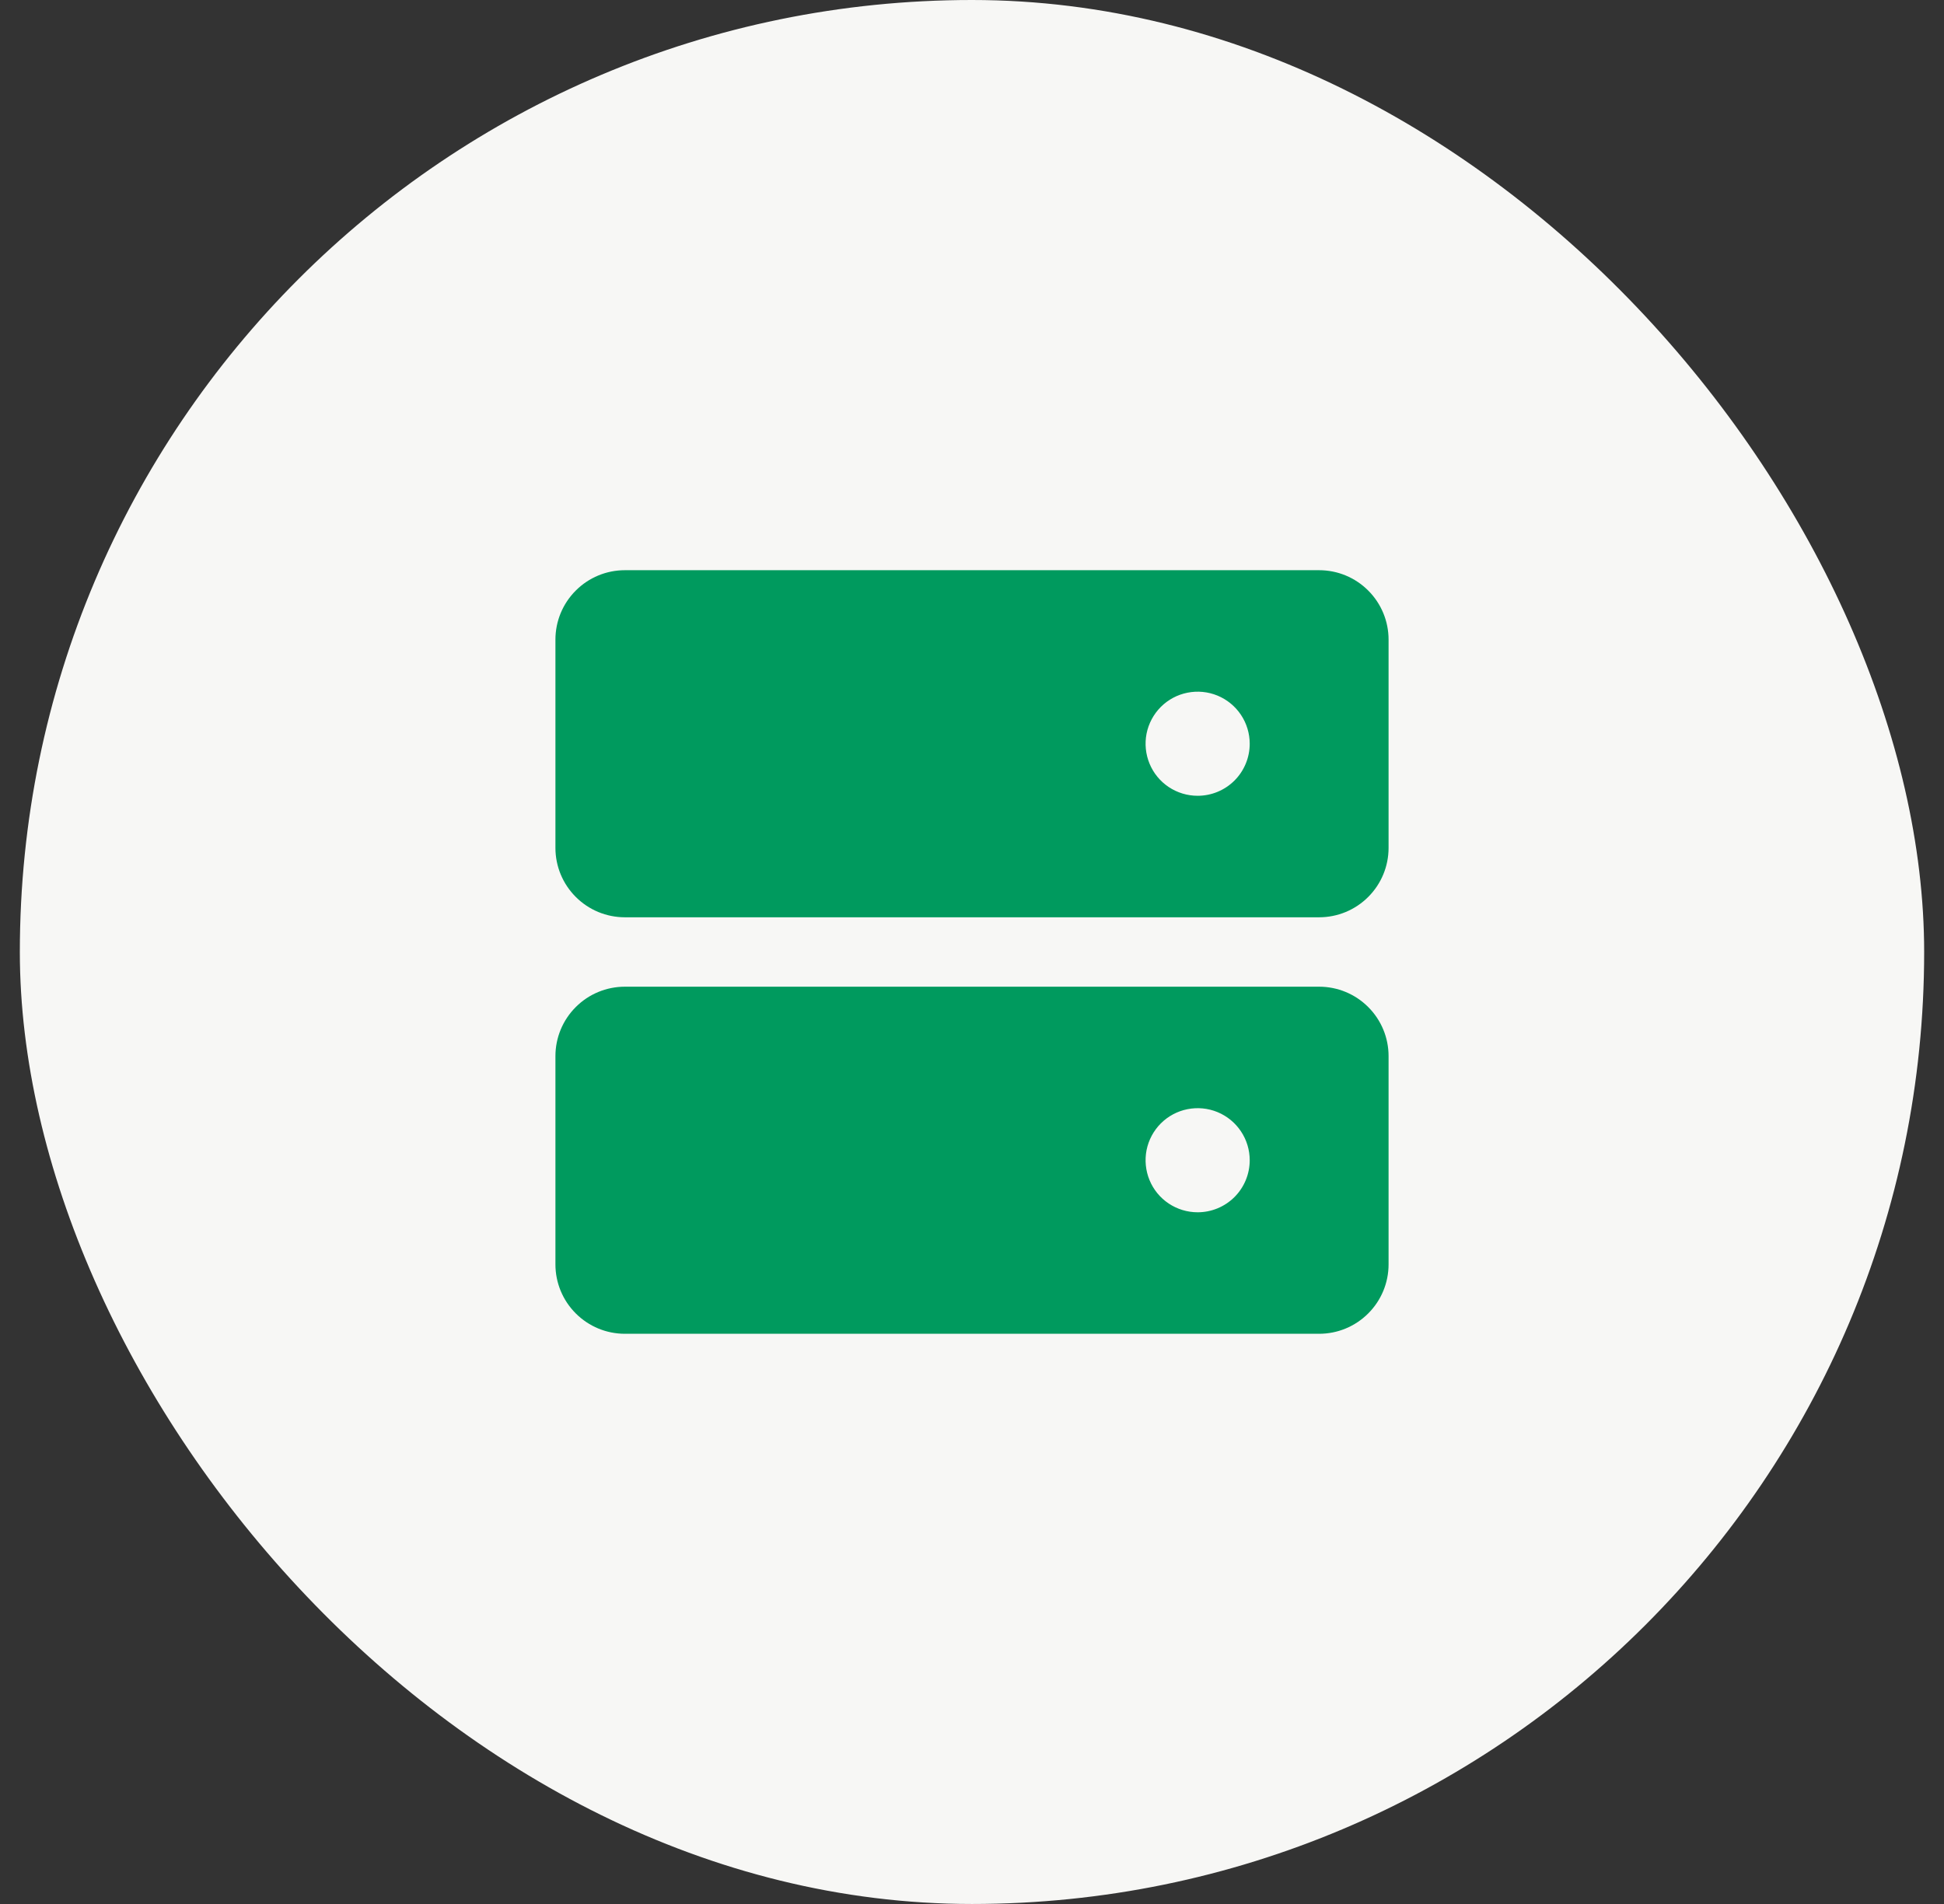
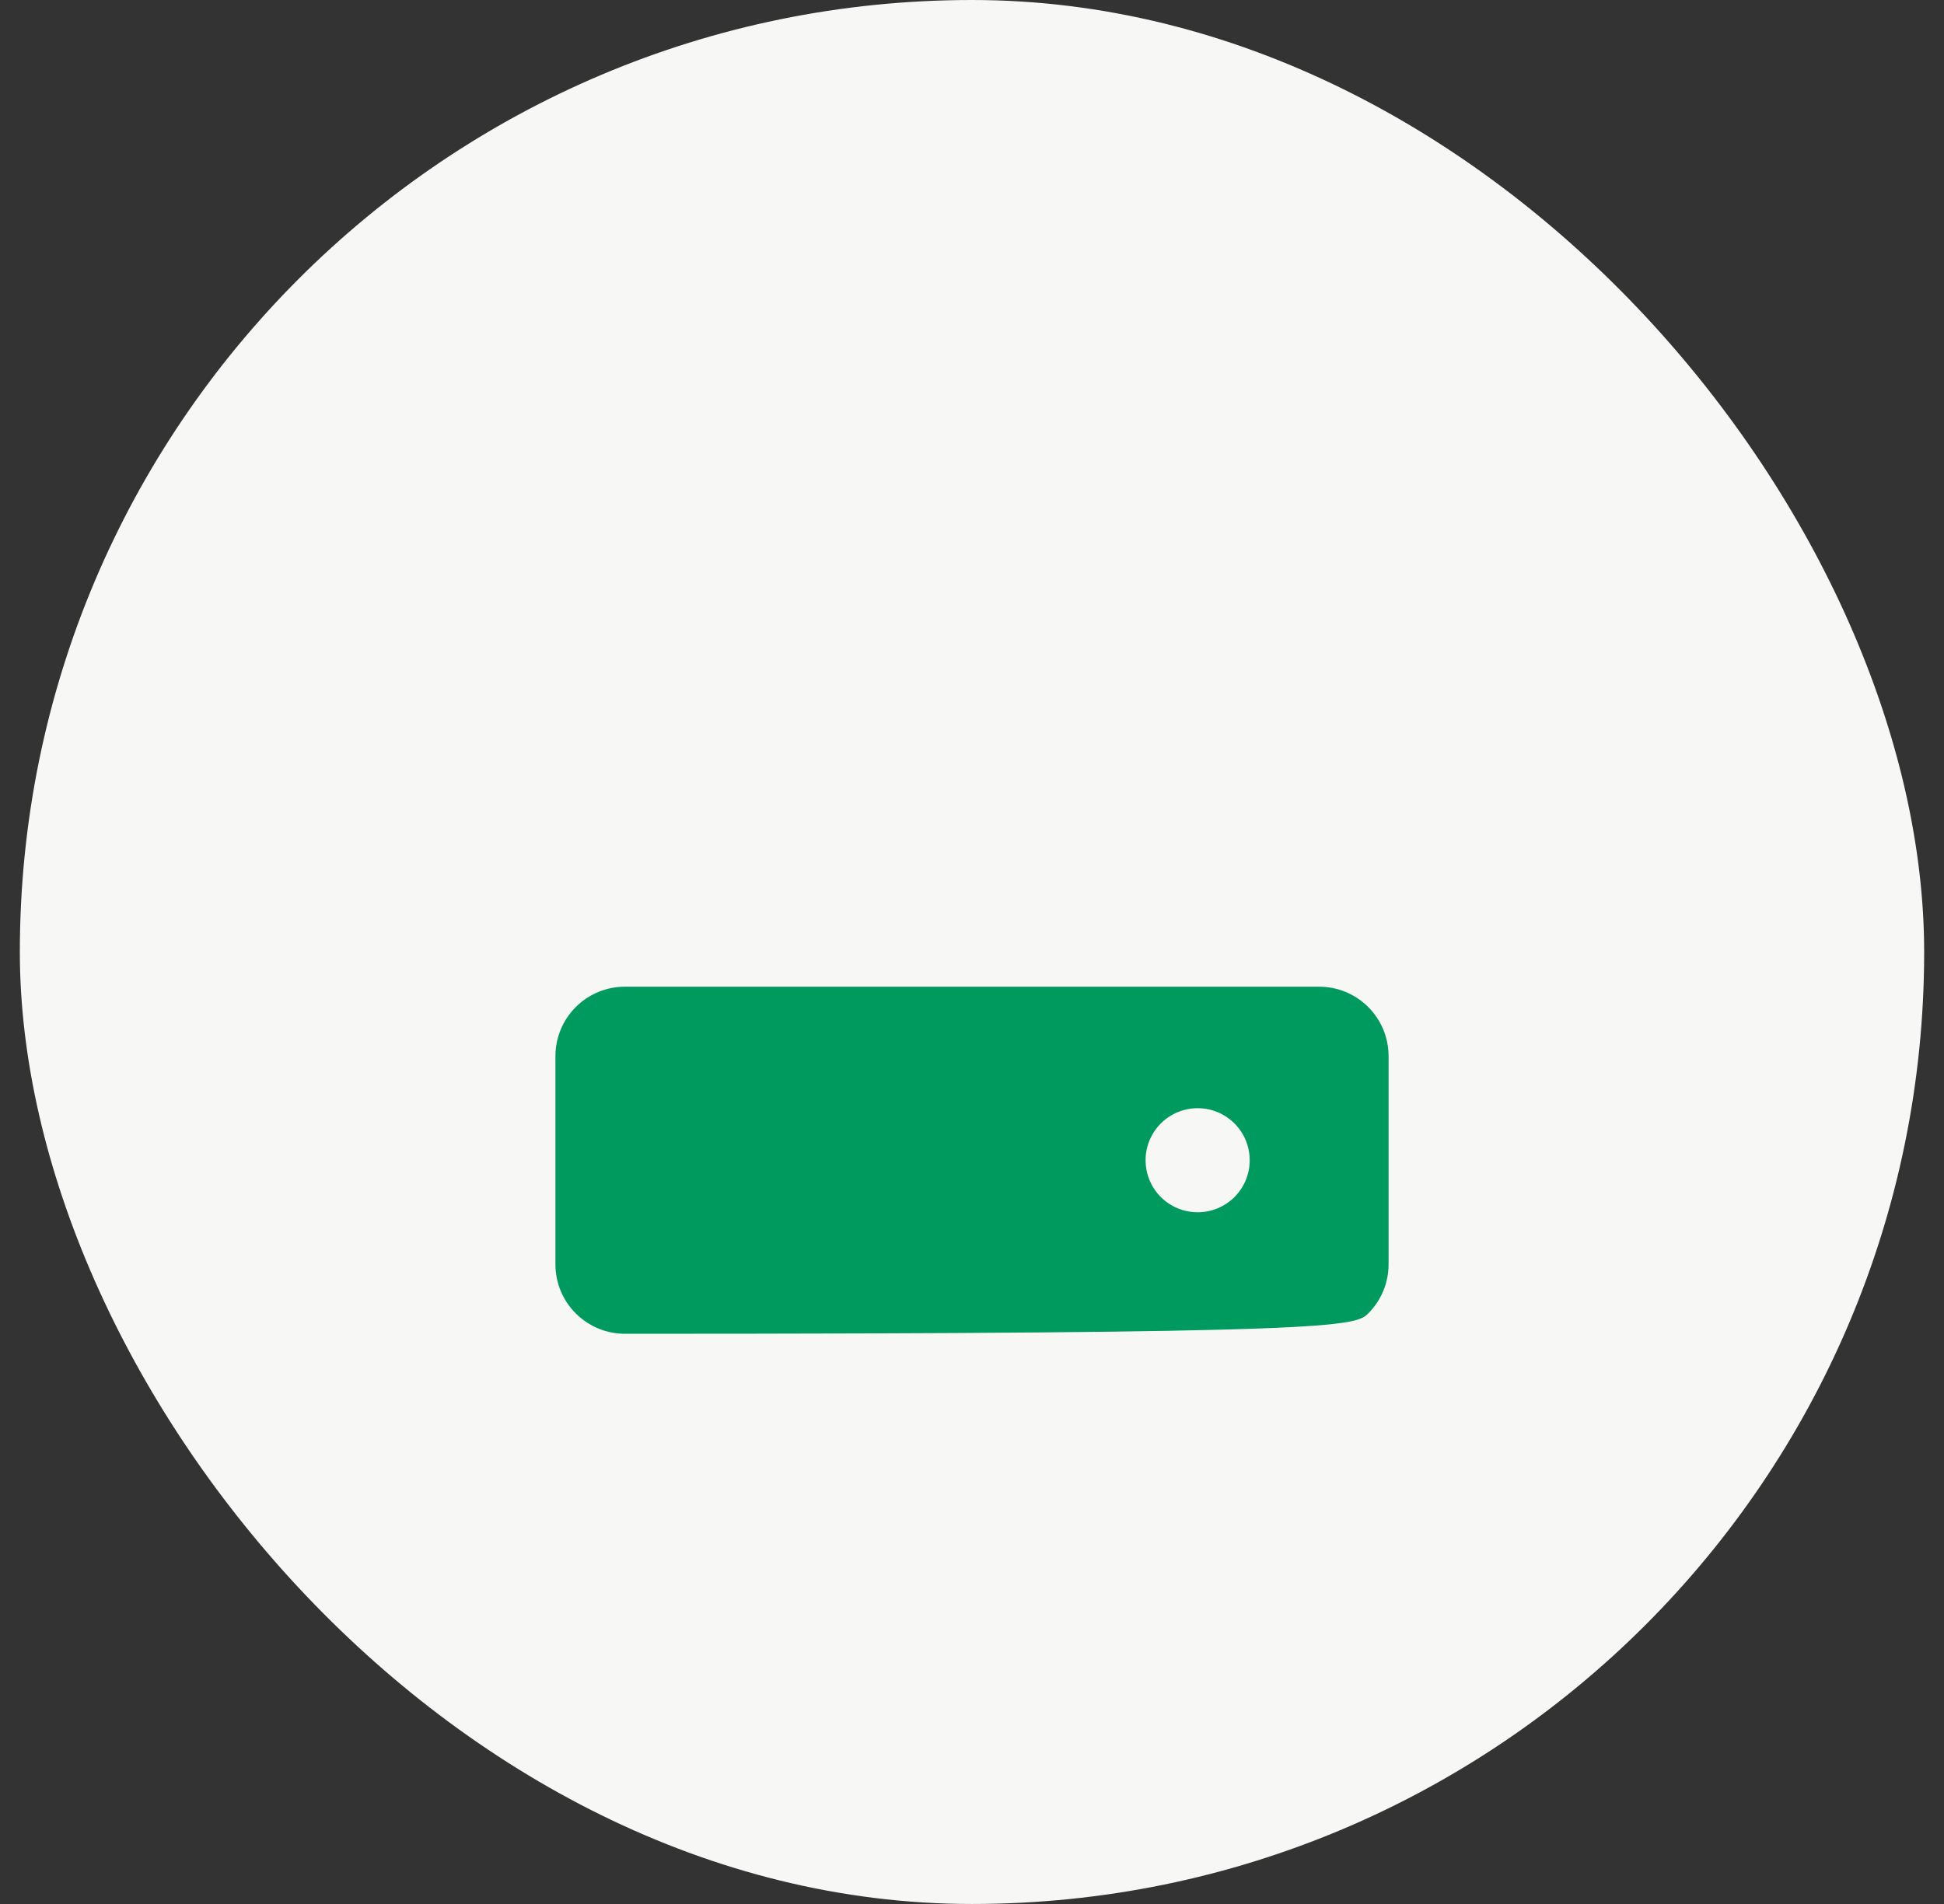
<svg xmlns="http://www.w3.org/2000/svg" width="49" height="48" viewBox="0 0 49 48" fill="none">
  <rect x="0" y="0" width="49" height="48" fill="#333333" stroke="none" />
  <rect x="0.5" width="48" height="48" rx="24" fill="#F7F7F5" />
-   <path d="M33.25 14.375H15.75C15.286 14.375 14.841 14.559 14.513 14.888C14.184 15.216 14 15.661 14 16.125V21.375C14 21.839 14.184 22.284 14.513 22.612C14.841 22.941 15.286 23.125 15.75 23.125H33.25C33.714 23.125 34.159 22.941 34.487 22.612C34.816 22.284 35 21.839 35 21.375V16.125C35 15.661 34.816 15.216 34.487 14.888C34.159 14.559 33.714 14.375 33.25 14.375ZM30.188 20.062C29.928 20.062 29.674 19.985 29.458 19.841C29.242 19.697 29.074 19.492 28.975 19.252C28.876 19.012 28.85 18.748 28.9 18.494C28.951 18.239 29.076 18.006 29.259 17.822C29.443 17.638 29.677 17.513 29.931 17.463C30.186 17.412 30.45 17.438 30.69 17.537C30.93 17.637 31.135 17.805 31.279 18.021C31.423 18.237 31.5 18.49 31.5 18.75C31.5 19.098 31.362 19.432 31.116 19.678C30.869 19.924 30.536 20.062 30.188 20.062Z" fill="#009A5E" />
-   <path d="M33.25 24.875H15.75C15.286 24.875 14.841 25.059 14.513 25.388C14.184 25.716 14 26.161 14 26.625V31.875C14 32.339 14.184 32.784 14.513 33.112C14.841 33.441 15.286 33.625 15.75 33.625H33.25C33.714 33.625 34.159 33.441 34.487 33.112C34.816 32.784 35 32.339 35 31.875V26.625C35 26.161 34.816 25.716 34.487 25.388C34.159 25.059 33.714 24.875 33.25 24.875ZM30.188 30.562C29.928 30.562 29.674 30.485 29.458 30.341C29.242 30.197 29.074 29.992 28.975 29.752C28.876 29.512 28.85 29.248 28.9 28.994C28.951 28.739 29.076 28.506 29.259 28.322C29.443 28.138 29.677 28.013 29.931 27.963C30.186 27.912 30.45 27.938 30.69 28.037C30.93 28.137 31.135 28.305 31.279 28.521C31.423 28.737 31.5 28.99 31.5 29.25C31.5 29.598 31.362 29.932 31.116 30.178C30.869 30.424 30.536 30.562 30.188 30.562Z" fill="#009A5E" />
+   <path d="M33.25 24.875H15.75C15.286 24.875 14.841 25.059 14.513 25.388C14.184 25.716 14 26.161 14 26.625V31.875C14 32.339 14.184 32.784 14.513 33.112C14.841 33.441 15.286 33.625 15.75 33.625C33.714 33.625 34.159 33.441 34.487 33.112C34.816 32.784 35 32.339 35 31.875V26.625C35 26.161 34.816 25.716 34.487 25.388C34.159 25.059 33.714 24.875 33.25 24.875ZM30.188 30.562C29.928 30.562 29.674 30.485 29.458 30.341C29.242 30.197 29.074 29.992 28.975 29.752C28.876 29.512 28.85 29.248 28.9 28.994C28.951 28.739 29.076 28.506 29.259 28.322C29.443 28.138 29.677 28.013 29.931 27.963C30.186 27.912 30.45 27.938 30.69 28.037C30.93 28.137 31.135 28.305 31.279 28.521C31.423 28.737 31.5 28.99 31.5 29.25C31.5 29.598 31.362 29.932 31.116 30.178C30.869 30.424 30.536 30.562 30.188 30.562Z" fill="#009A5E" />
</svg>